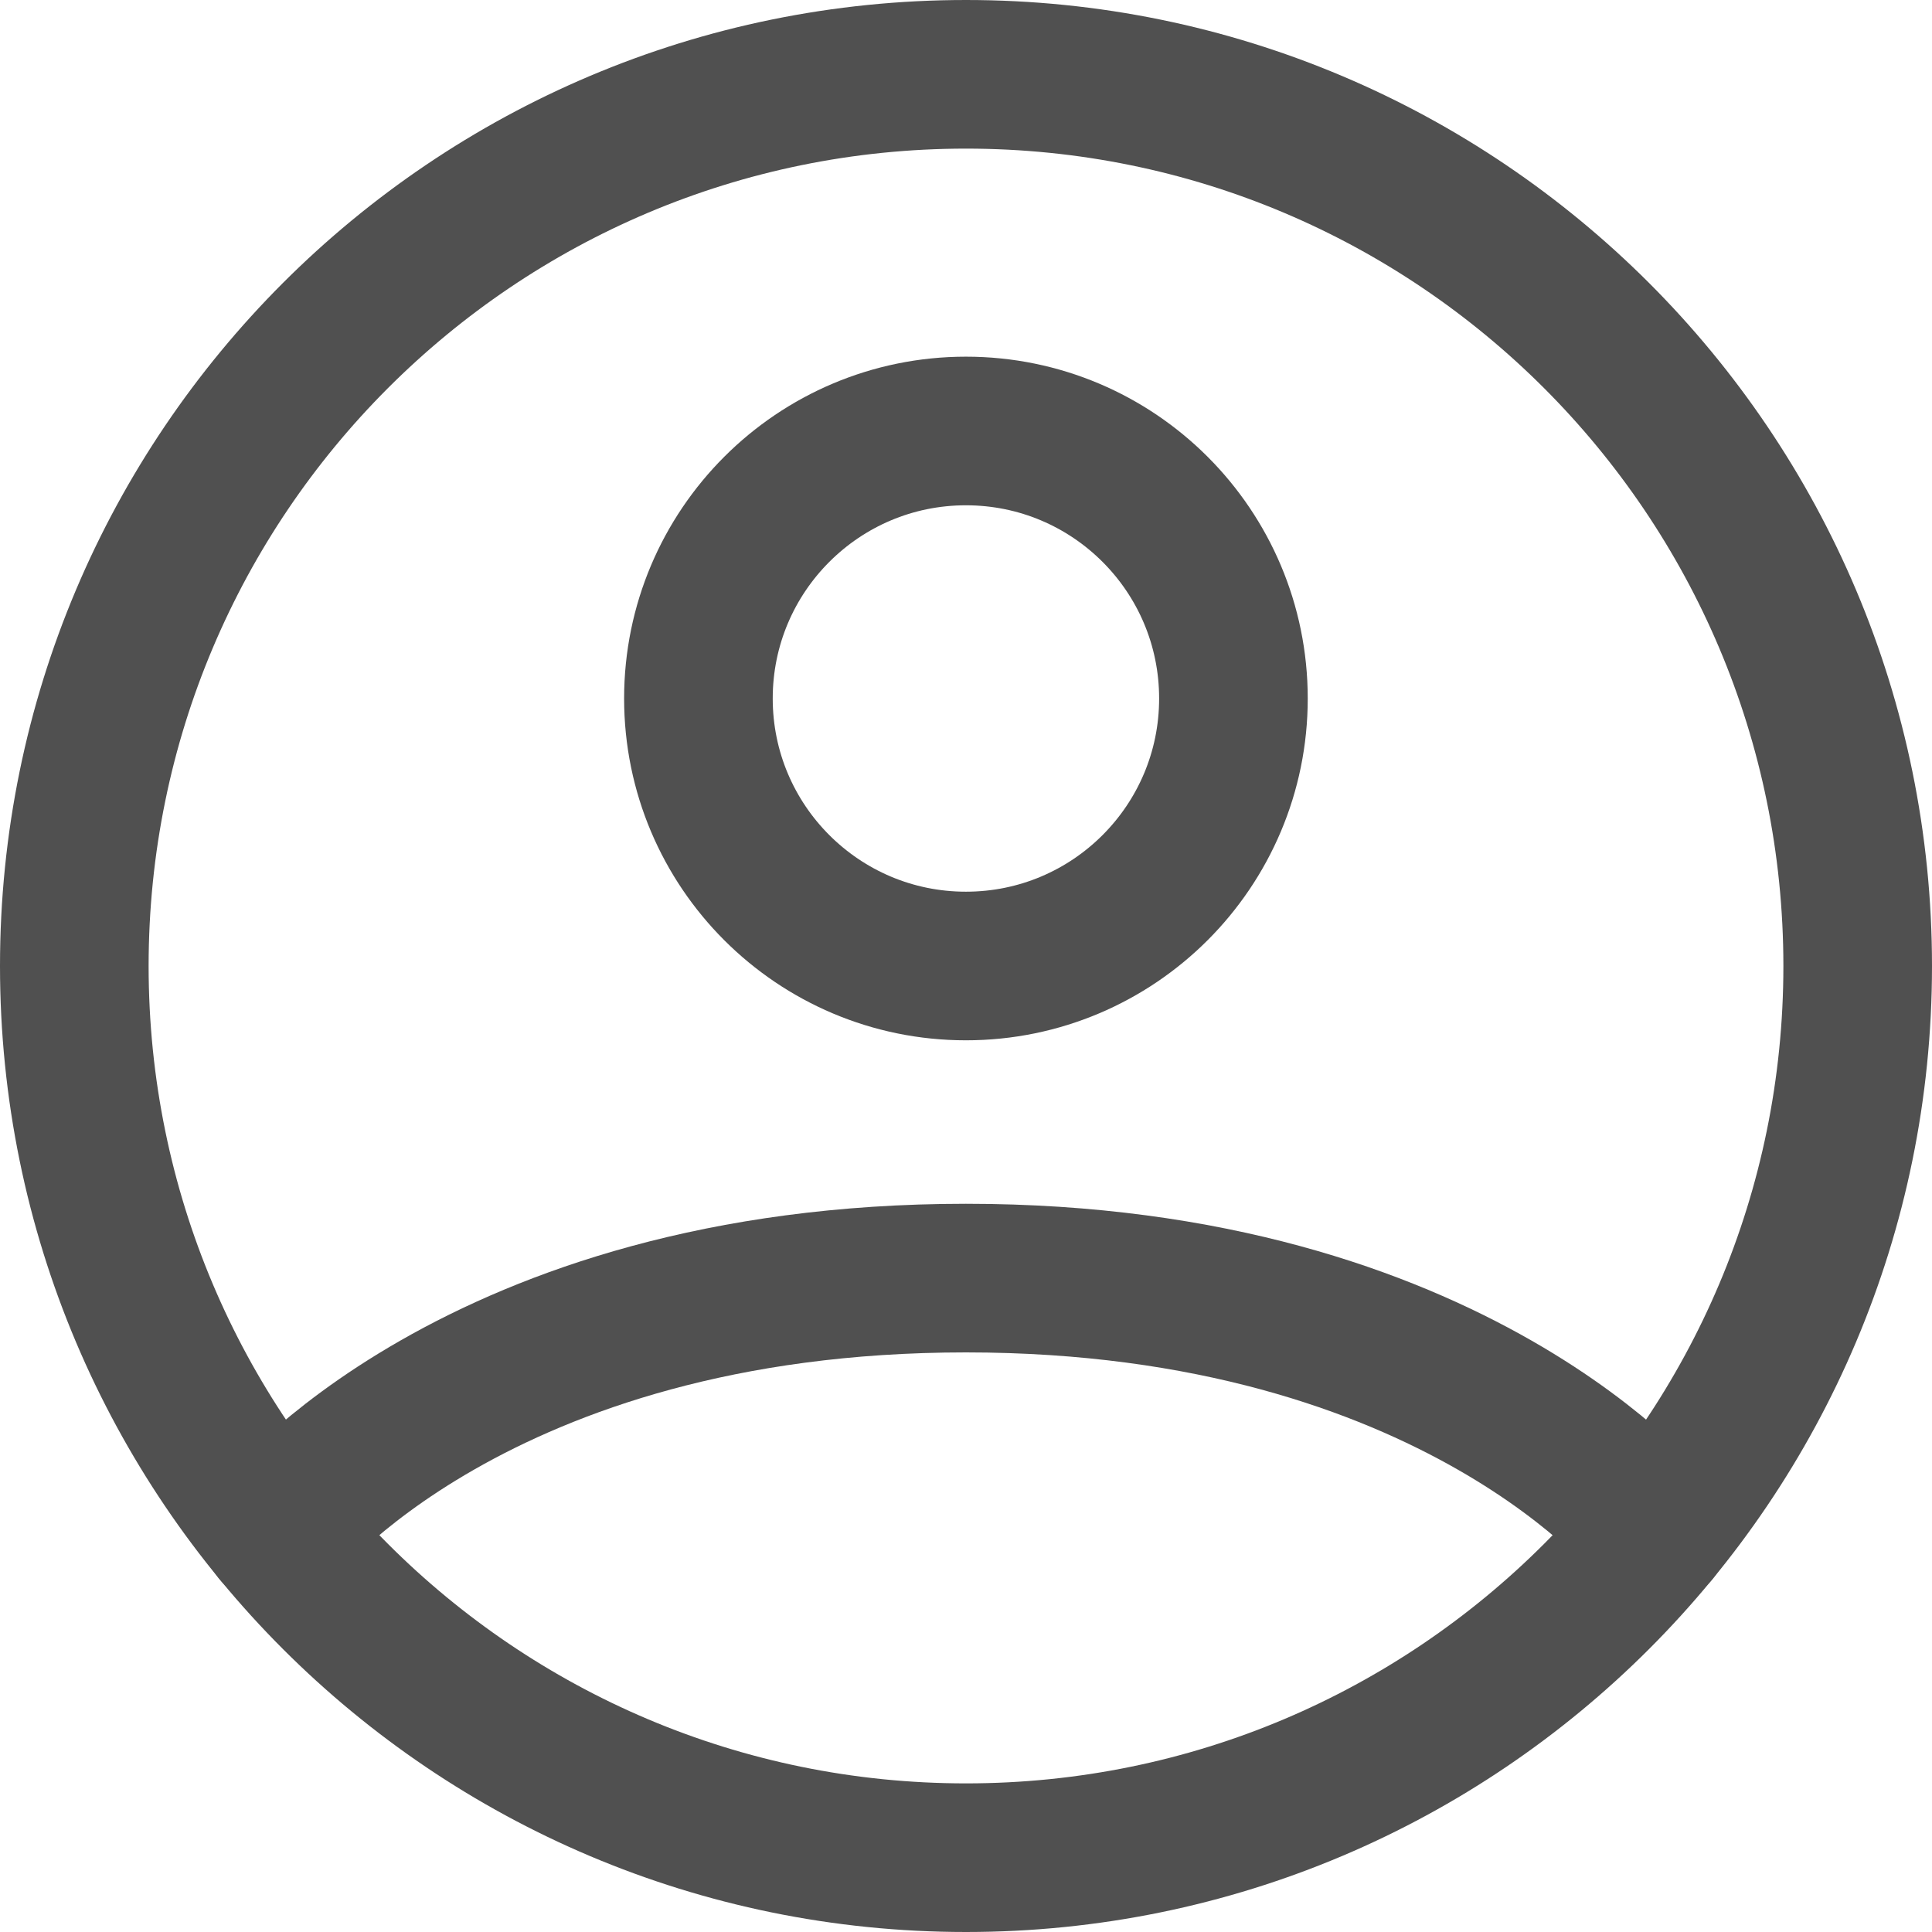
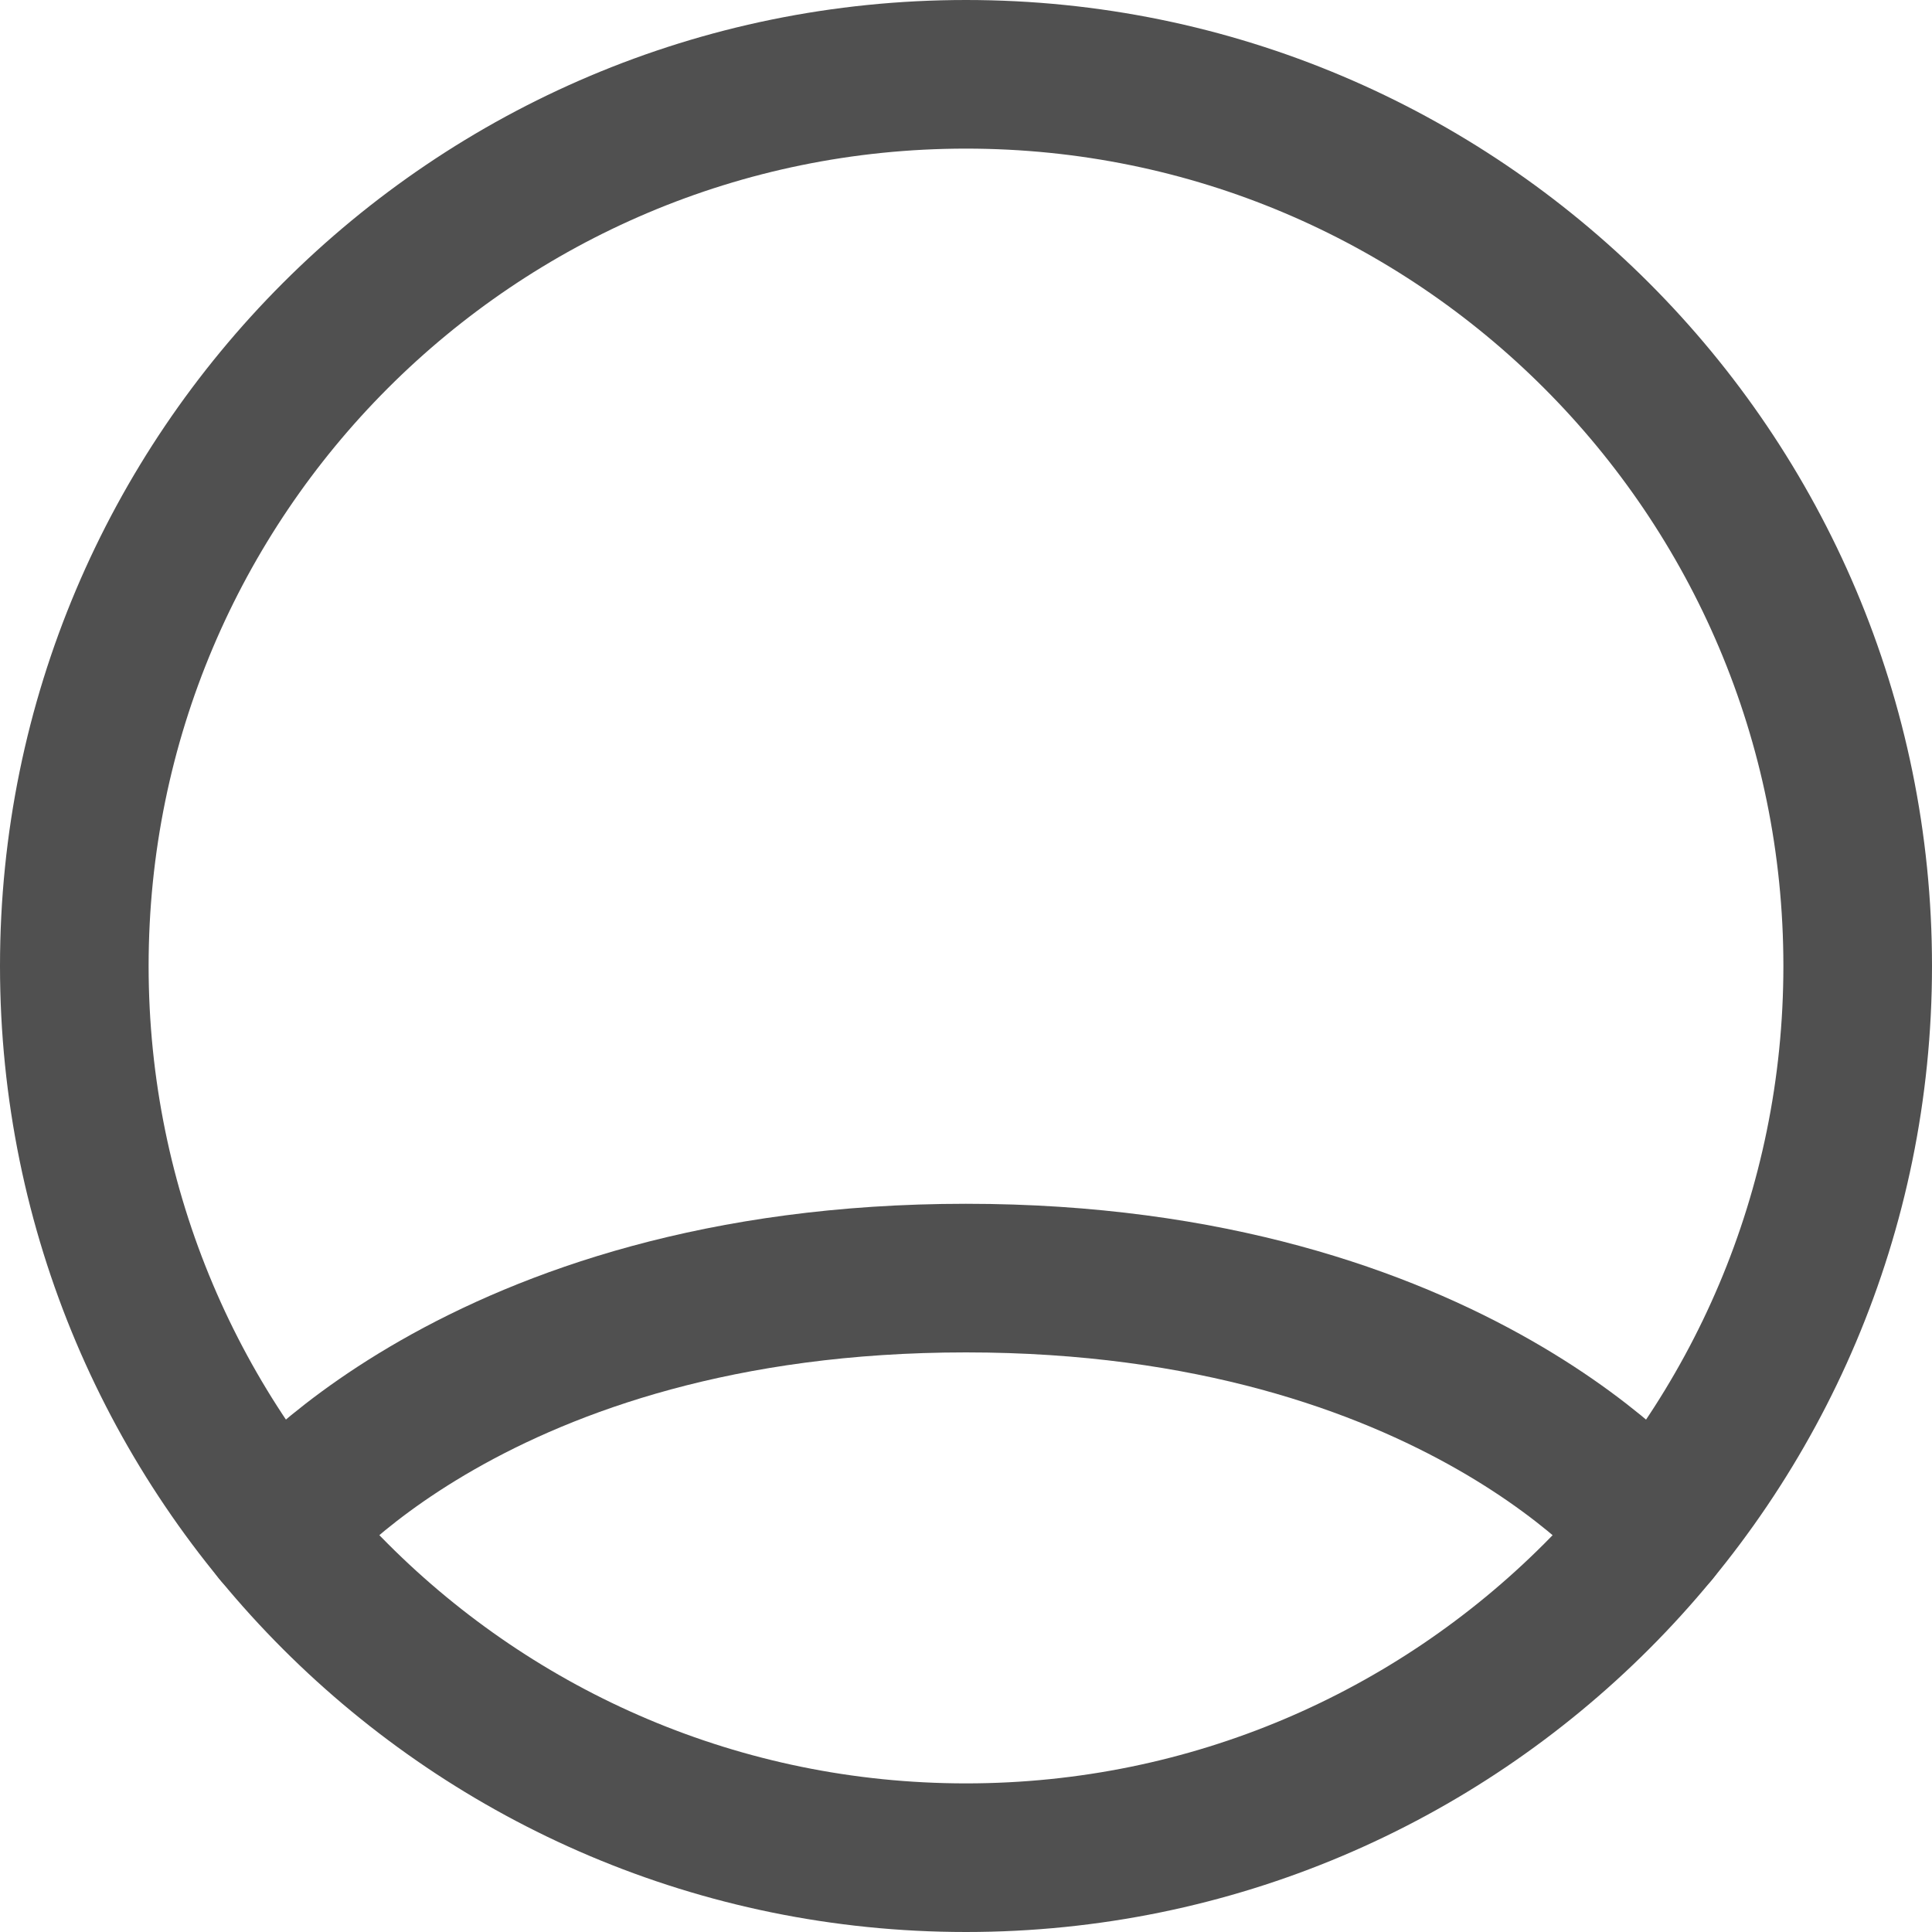
<svg xmlns="http://www.w3.org/2000/svg" width="26" height="26" viewBox="0 0 26 26" fill="none">
  <path d="M13 1C6.373 1 1 6.373 1 13C1 19.627 6.373 25 13 25C19.627 25 25 19.627 25 13C25 6.373 19.627 1 13 1Z" stroke="#505050" stroke-width="2" stroke-linecap="round" stroke-linejoin="round" />
  <path d="M3.725 20.615C3.725 20.615 6.399 17.2 12.999 17.2C19.599 17.2 22.274 20.615 22.274 20.615" stroke="#505050" stroke-width="2" stroke-linecap="round" stroke-linejoin="round" />
-   <path d="M12.999 13C14.988 13 16.599 11.388 16.599 9.4C16.599 7.412 14.988 5.8 12.999 5.8C11.011 5.8 9.399 7.412 9.399 9.4C9.399 11.388 11.011 13 12.999 13Z" stroke="#505050" stroke-width="2" stroke-linecap="round" stroke-linejoin="round" />
</svg>